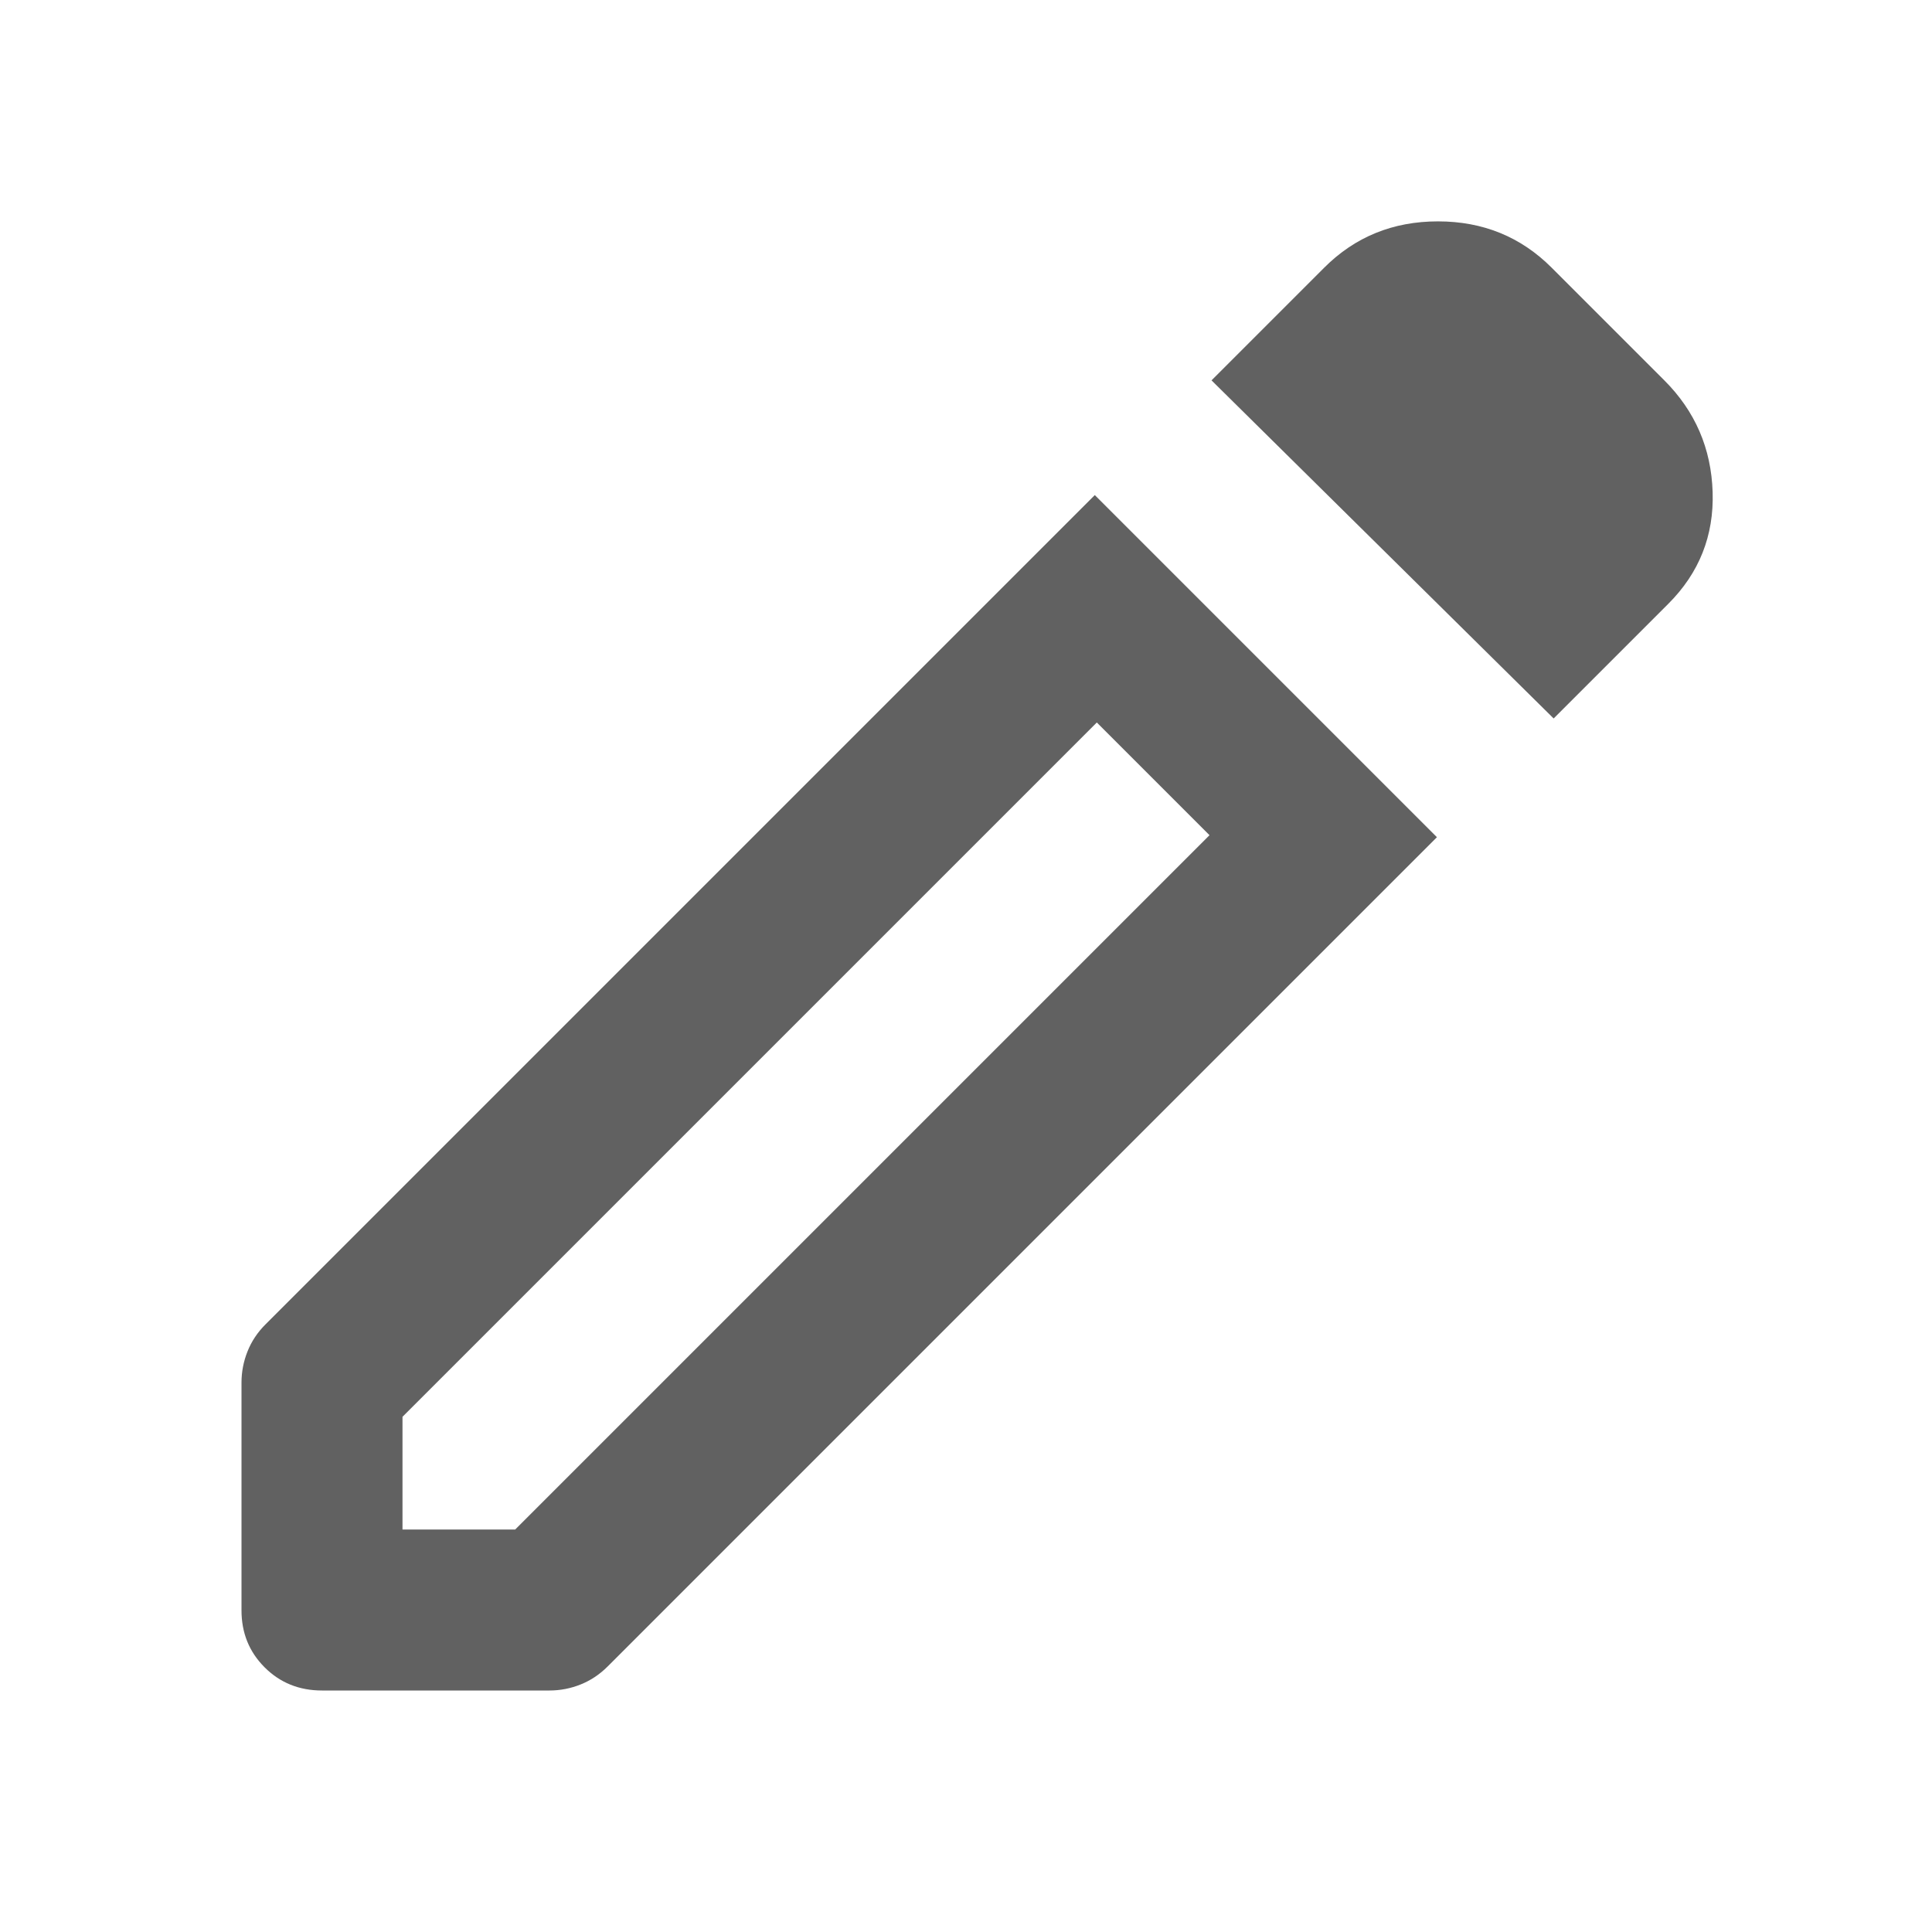
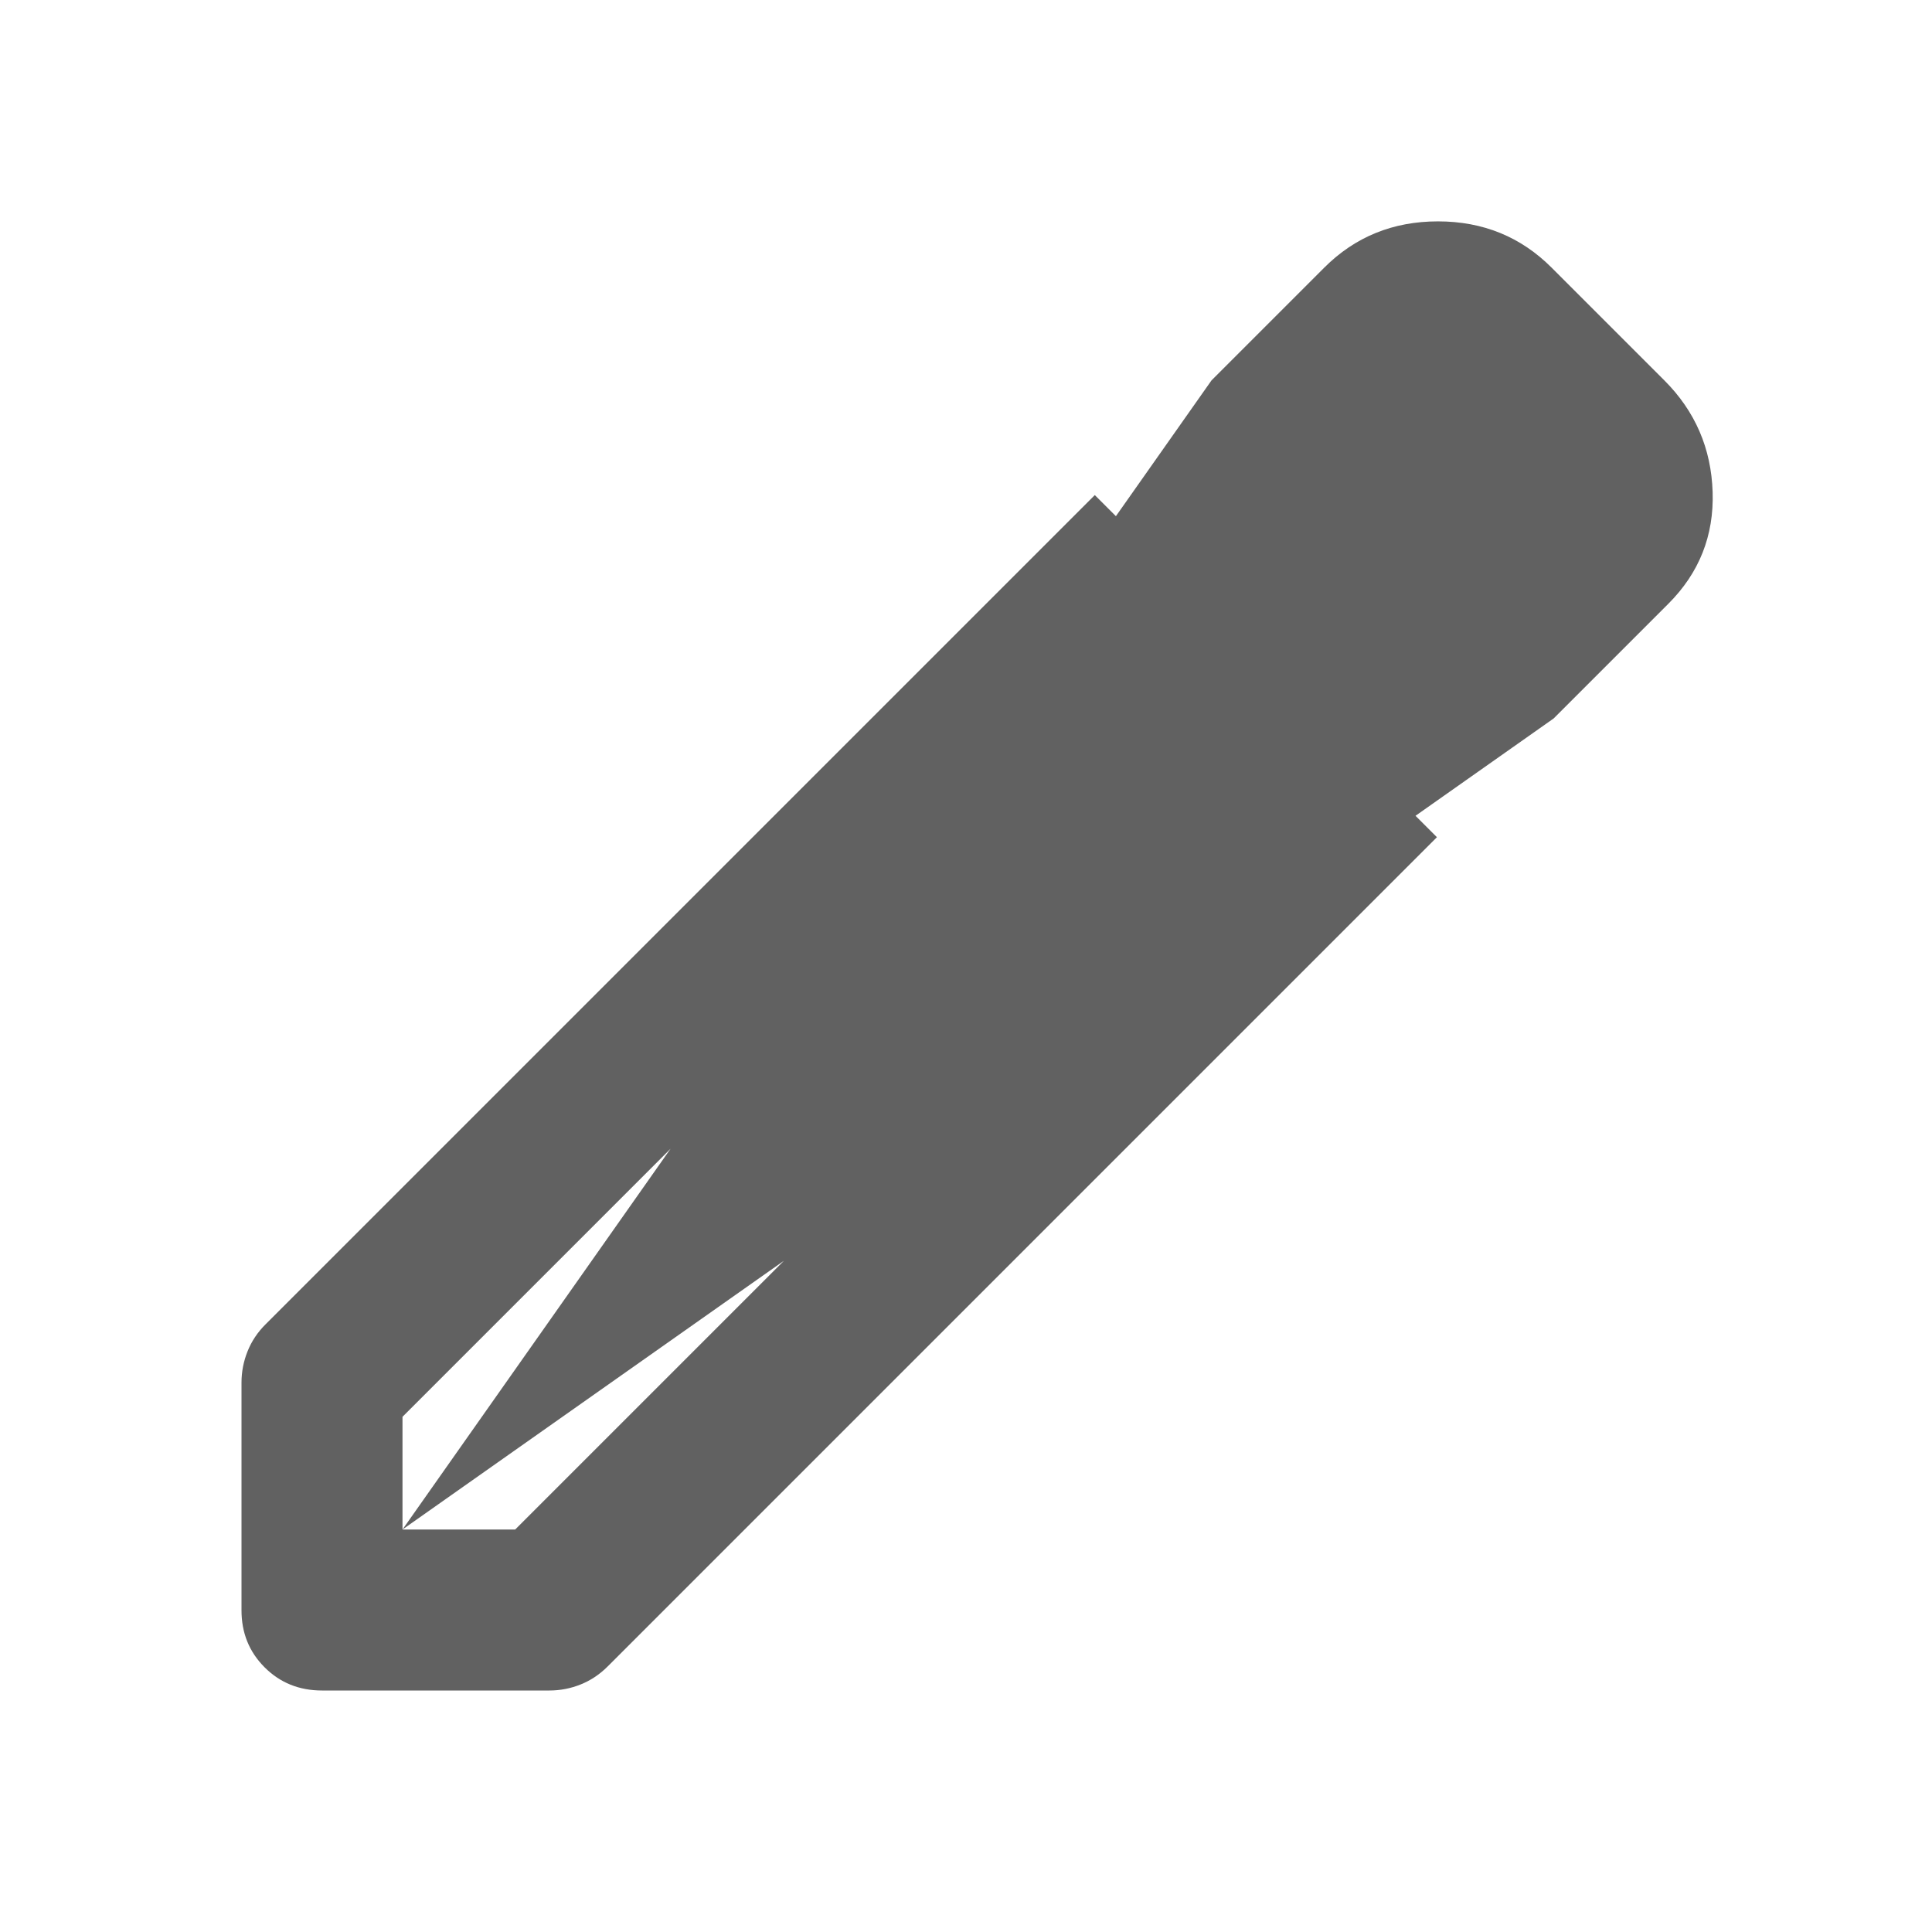
<svg xmlns="http://www.w3.org/2000/svg" width="24" height="24" viewBox="0 0 24 24" fill="none">
  <g id="Icon / Edit">
-     <path id="Vector" d="M5 19H6.4L15.025 10.375L13.625 8.975L5 17.6V19ZM19.3 8.925L15.05 4.725L16.45 3.325C16.833 2.942 17.304 2.75 17.863 2.75C18.422 2.75 18.892 2.942 19.275 3.325L20.675 4.725C21.058 5.108 21.258 5.571 21.275 6.113C21.292 6.655 21.108 7.117 20.725 7.5L19.3 8.925ZM4 21C3.717 21 3.479 20.904 3.287 20.712C3.095 20.52 2.999 20.283 3 20V17.175C3 17.042 3.025 16.912 3.075 16.787C3.125 16.662 3.2 16.549 3.3 16.45L13.6 6.15L17.85 10.4L7.55 20.7C7.45 20.8 7.338 20.875 7.213 20.925C7.088 20.975 6.959 21 6.825 21H4ZM14.325 9.675L13.625 8.975L15.025 10.375L14.325 9.675Z" fill="#616161" />
+     <path id="Vector" d="M5 19H6.4L15.025 10.375L13.625 8.975L5 17.6V19ZL15.05 4.725L16.45 3.325C16.833 2.942 17.304 2.75 17.863 2.75C18.422 2.75 18.892 2.942 19.275 3.325L20.675 4.725C21.058 5.108 21.258 5.571 21.275 6.113C21.292 6.655 21.108 7.117 20.725 7.5L19.3 8.925ZM4 21C3.717 21 3.479 20.904 3.287 20.712C3.095 20.52 2.999 20.283 3 20V17.175C3 17.042 3.025 16.912 3.075 16.787C3.125 16.662 3.2 16.549 3.3 16.45L13.6 6.15L17.85 10.4L7.55 20.7C7.45 20.8 7.338 20.875 7.213 20.925C7.088 20.975 6.959 21 6.825 21H4ZM14.325 9.675L13.625 8.975L15.025 10.375L14.325 9.675Z" fill="#616161" />
  </g>
</svg>